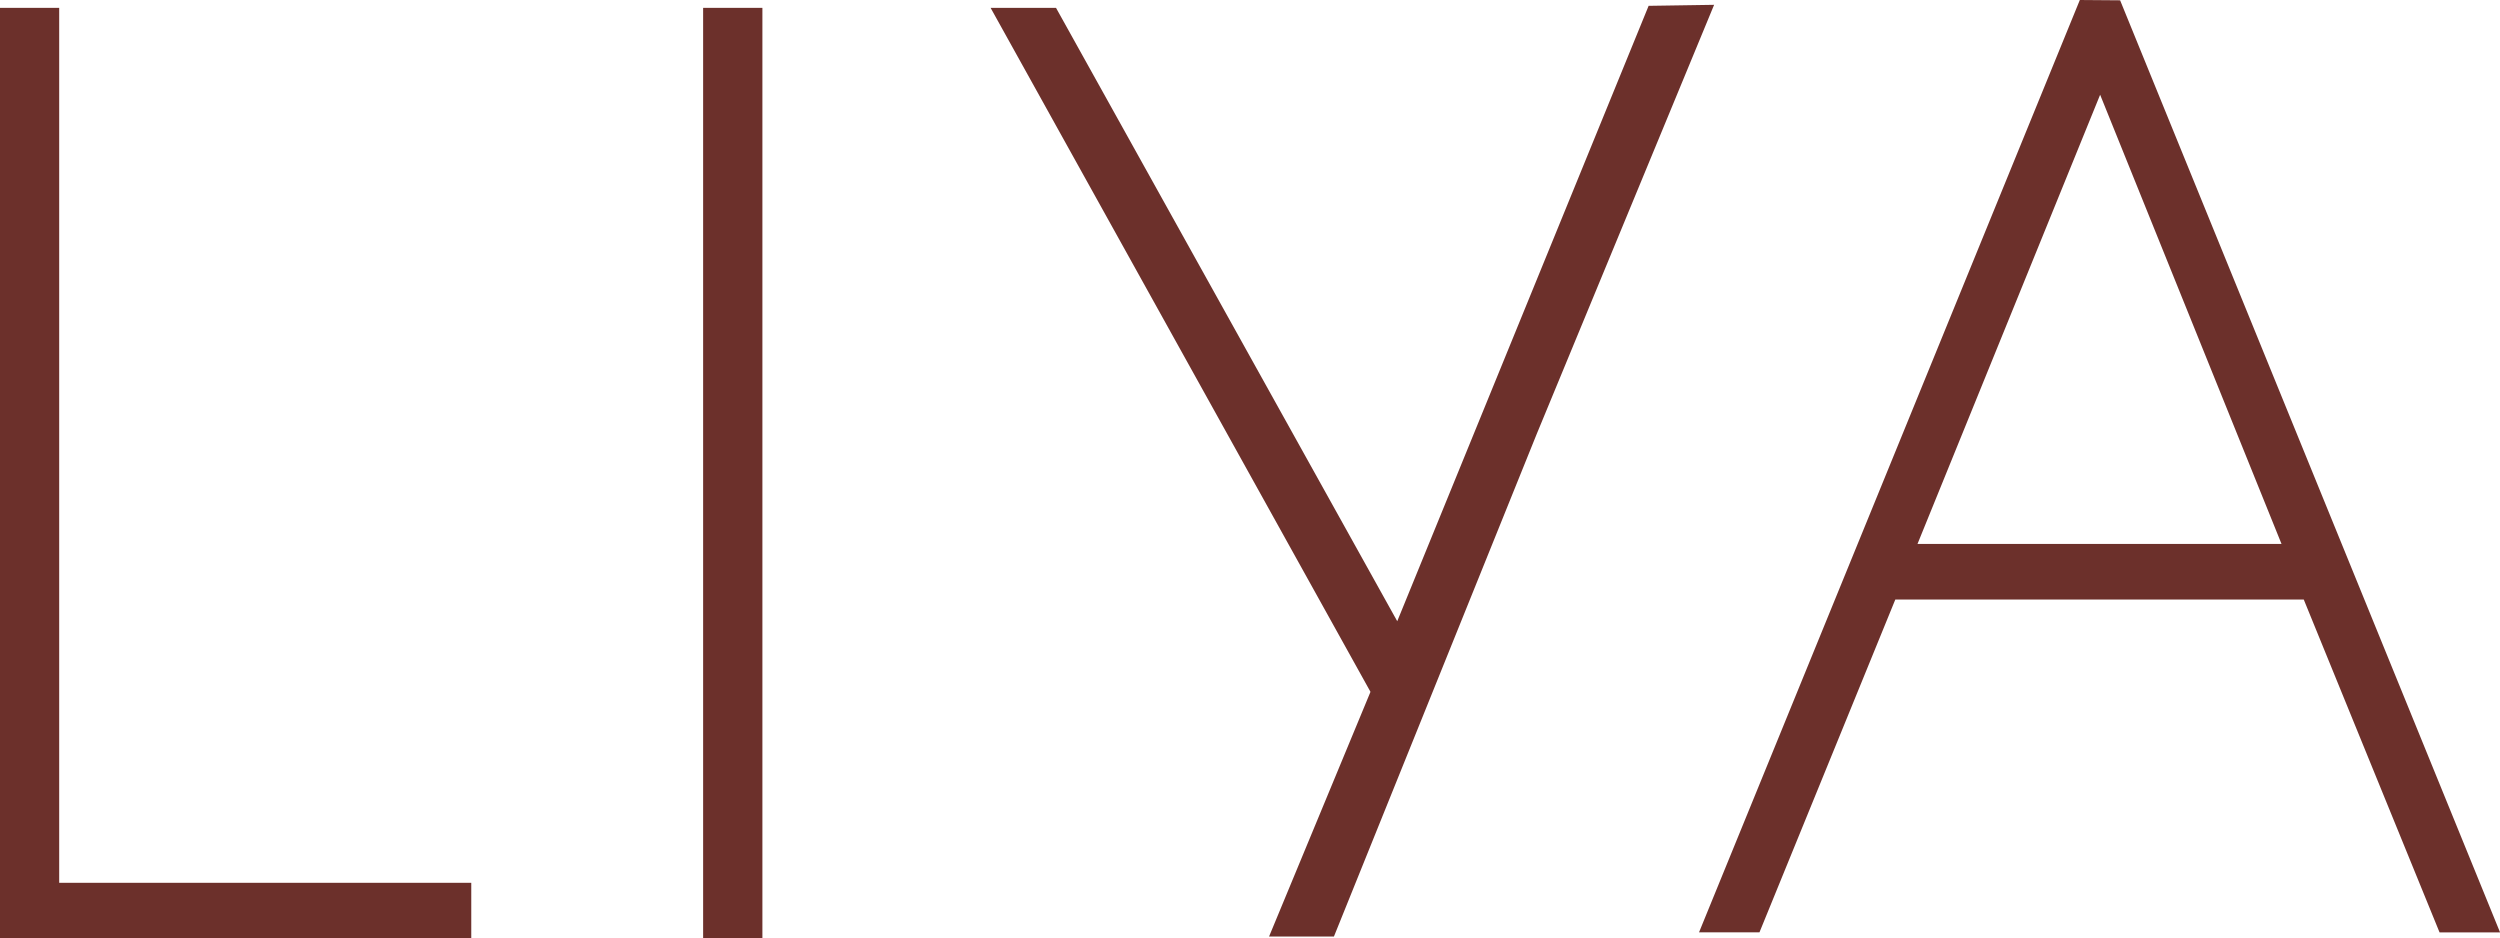
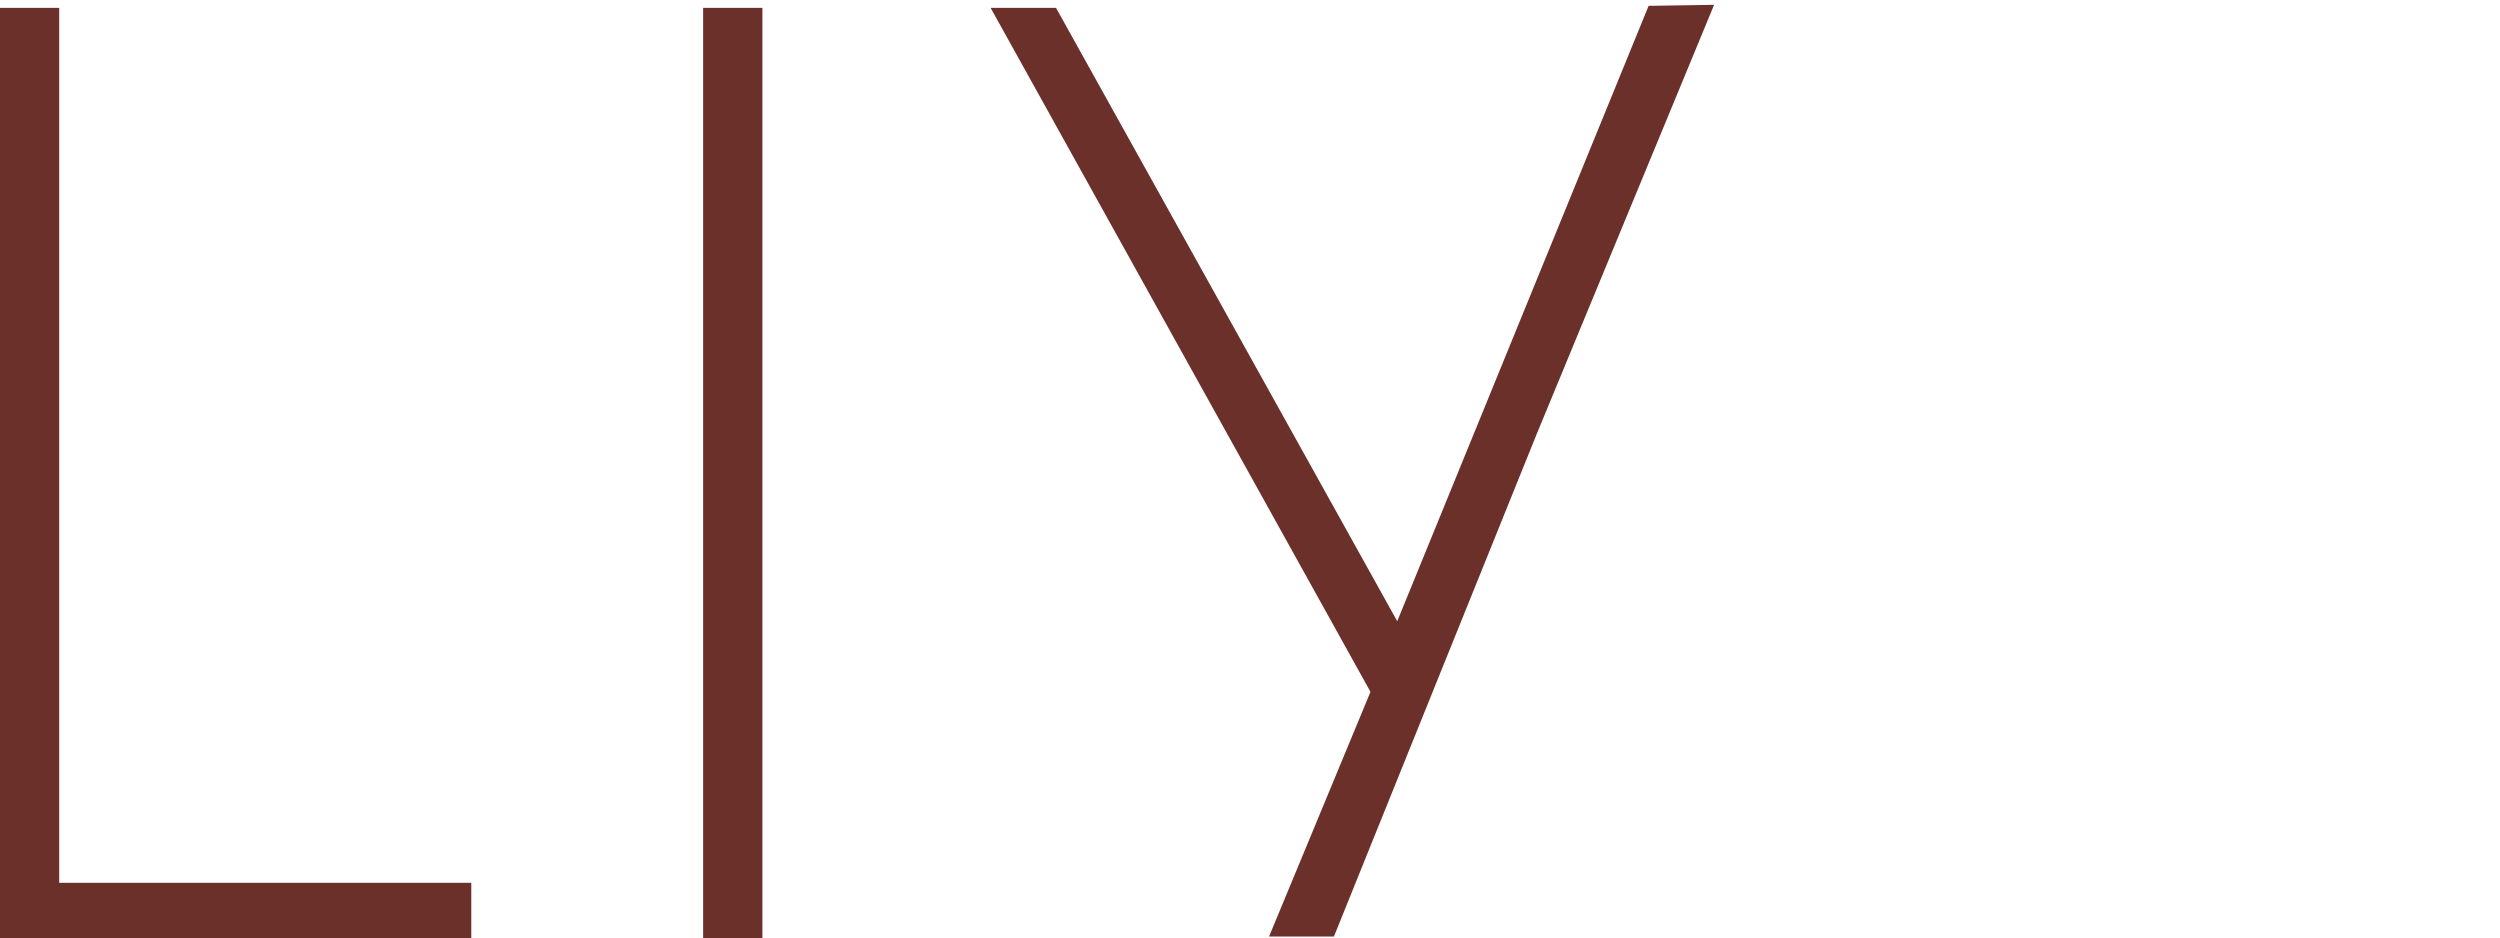
<svg xmlns="http://www.w3.org/2000/svg" id="Layer_2" data-name="Layer 2" viewBox="0 0 321.42 120.63">
  <defs>
    <style>
      .cls-1 {
        fill: #6c302b;
      }
    </style>
  </defs>
  <g id="Layer_1-2" data-name="Layer 1">
    <g>
-       <path class="cls-1" d="M243.68,77.07l-17.47,42.8h-7.77L267.4,0l5.18.04,48.85,119.84h-7.78l-17.46-42.8h-52.51ZM270.01,12.18l-23.48,57.75h46.8l-23.32-57.75Z" />
      <path class="cls-1" d="M7.61,113.5h52.98v7.14H0V1.01h7.61v112.49Z" />
      <path class="cls-1" d="M98.02,120.63h-7.62V1.01h7.62v119.63Z" />
      <path class="cls-1" d="M127.36,1.01h8.41l43.87,78.86L211.96.75l8.42-.13-22.8,55.16-26.08,64.63h-8.34l13.04-31.46L127.36,1.01Z" />
    </g>
  </g>
</svg>